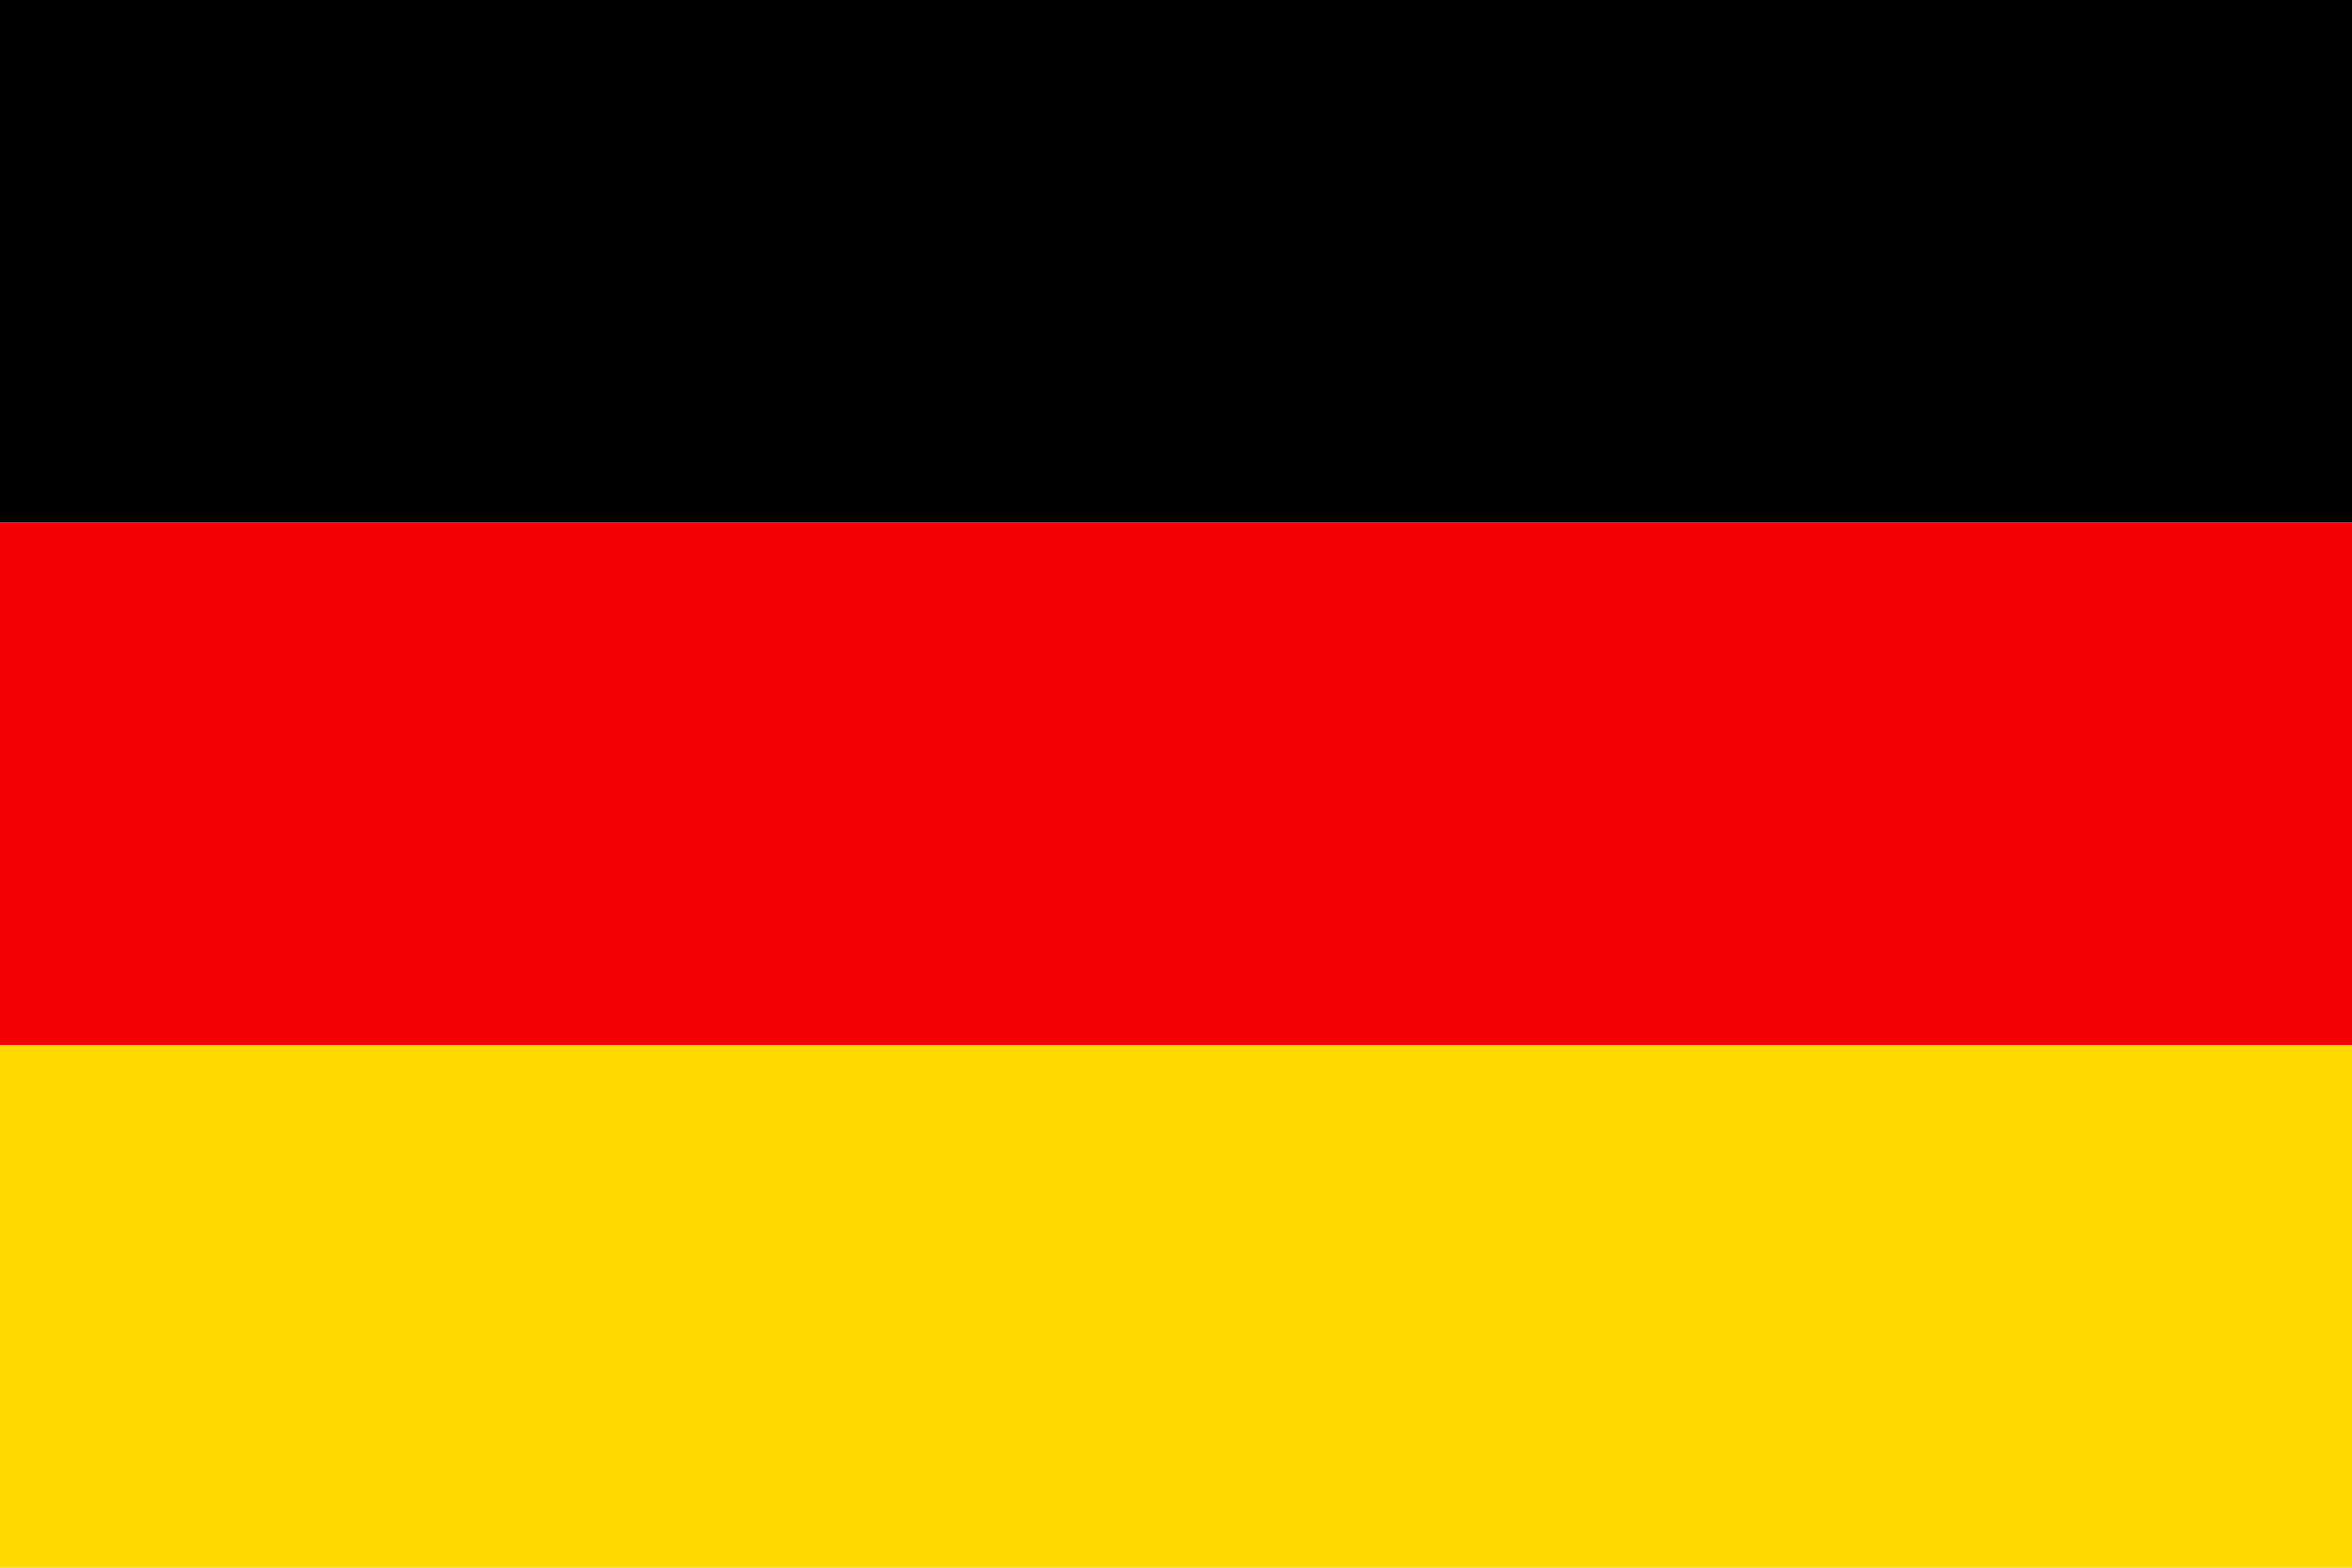
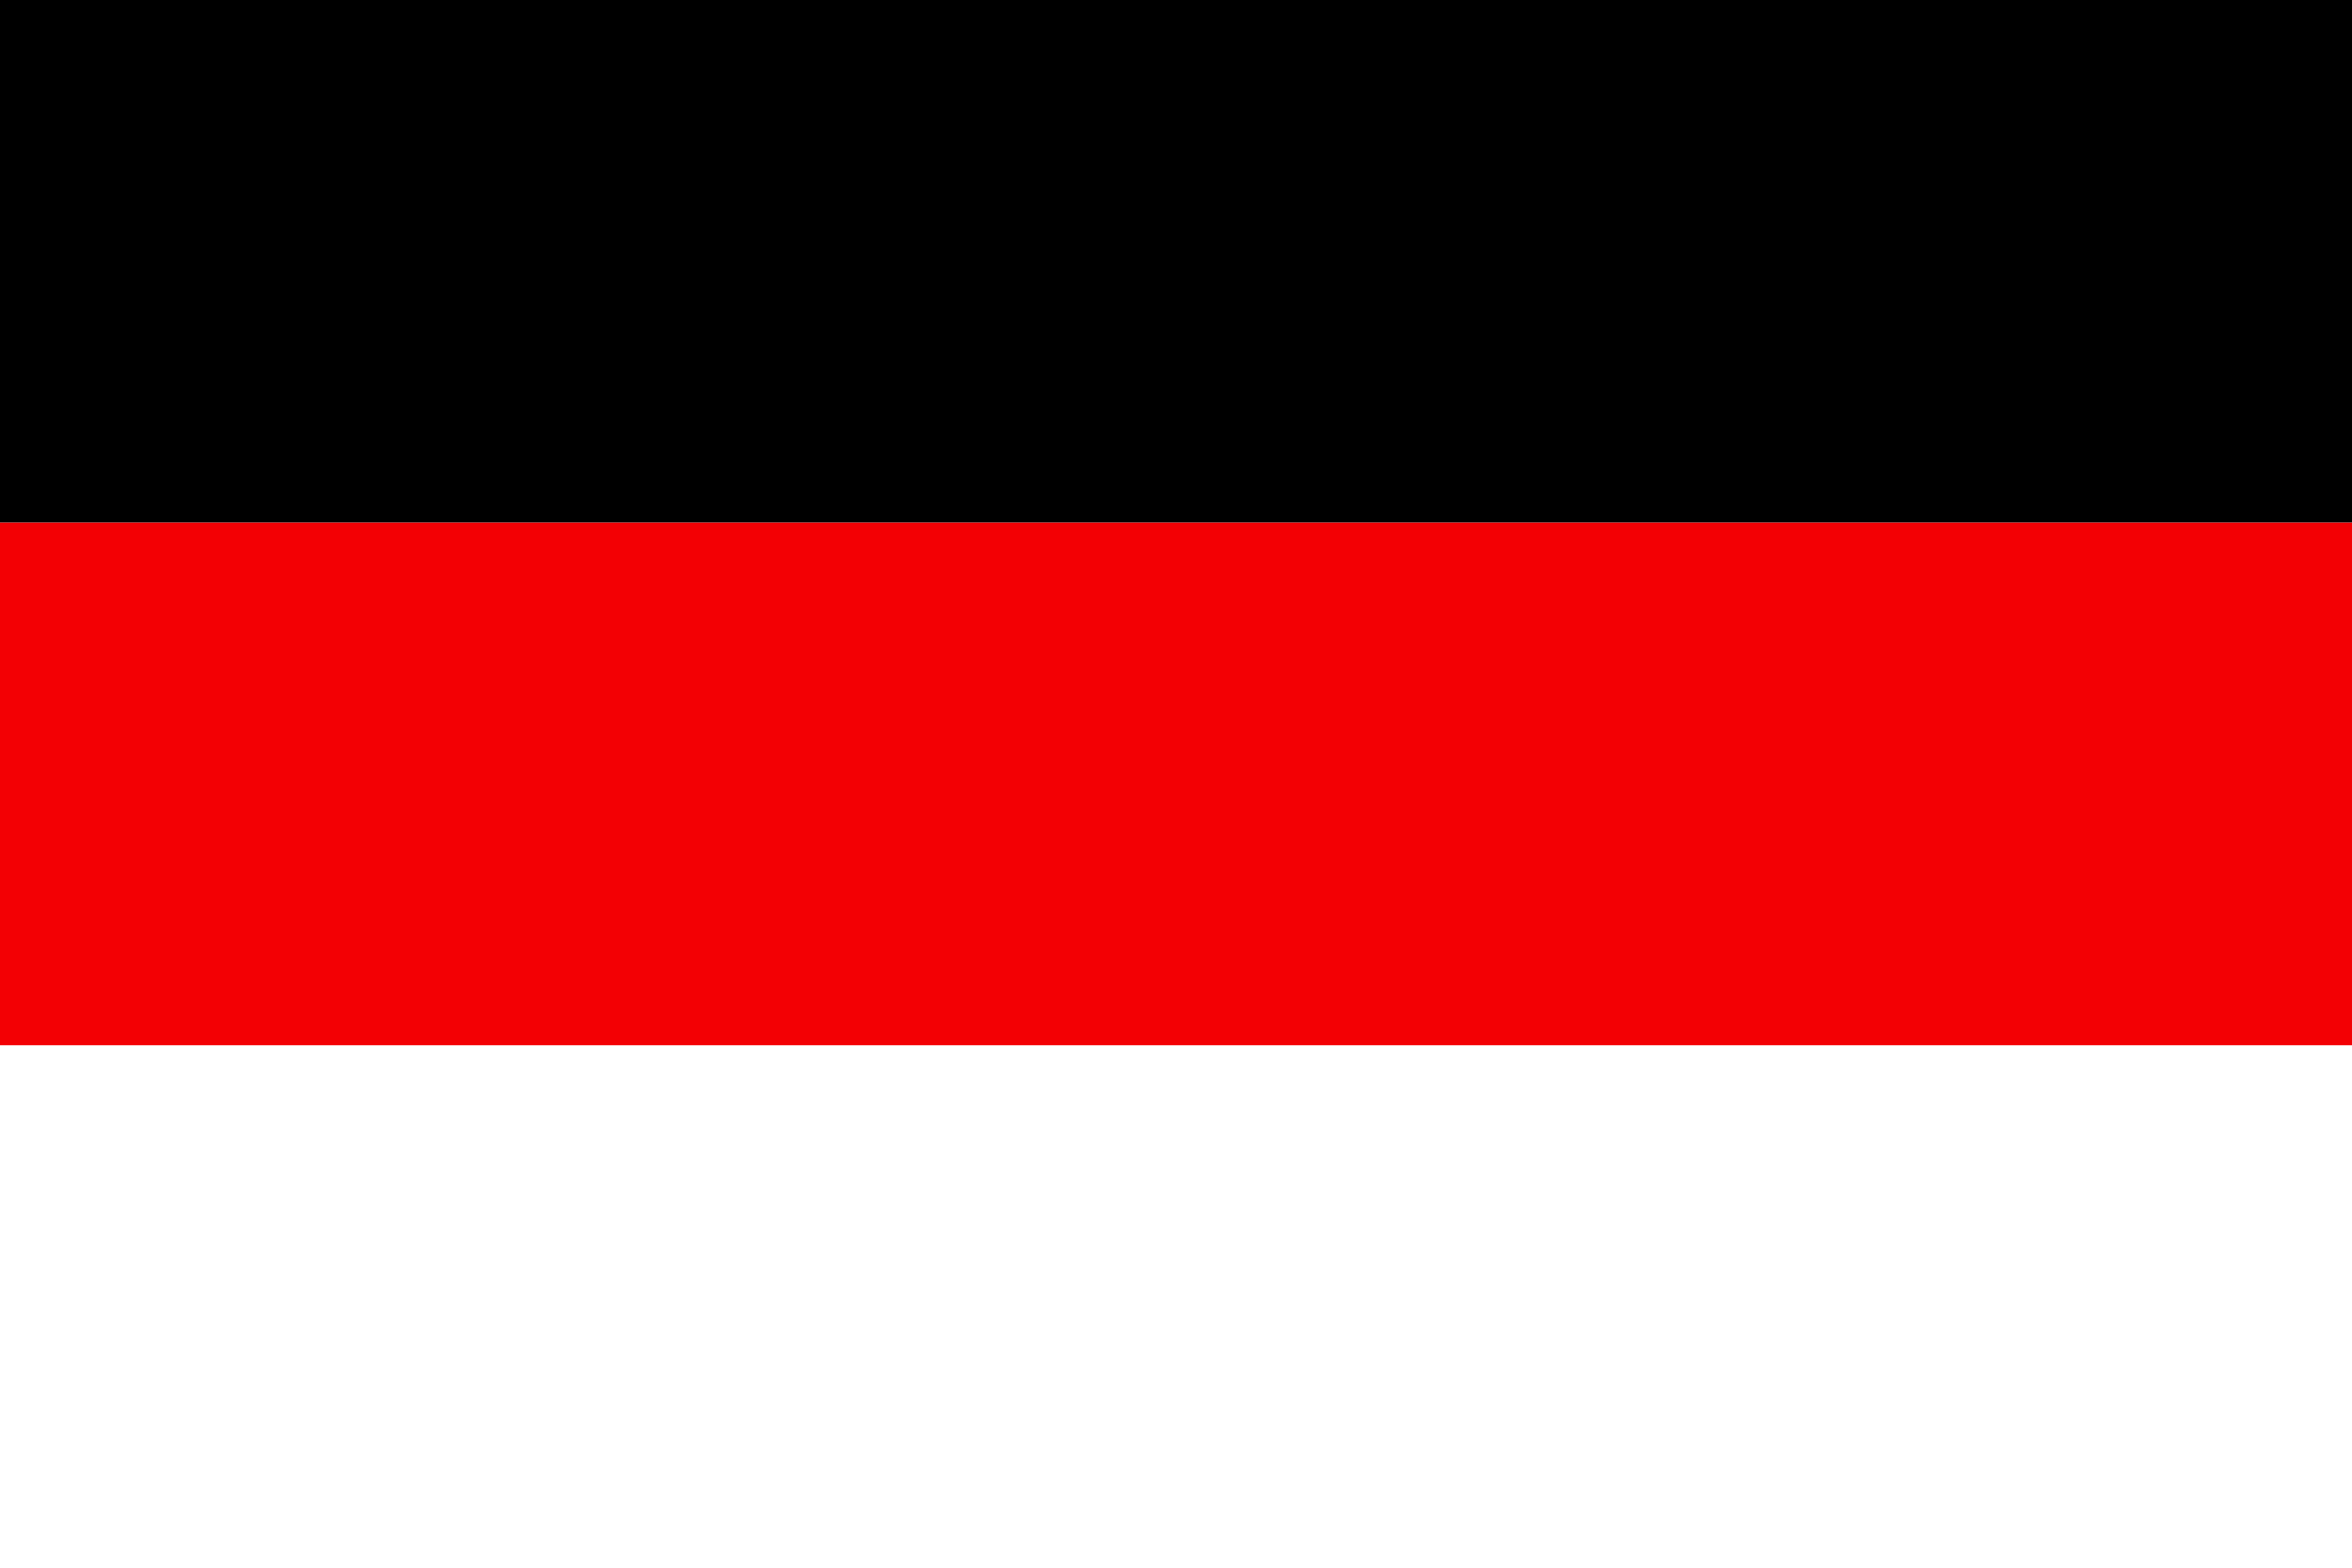
<svg xmlns="http://www.w3.org/2000/svg" viewBox="0 0 170.08 113.39">
  <defs>
    <style>.cls-1{fill:#f30004;}.cls-2{fill:#ffdb00;}</style>
  </defs>
  <title>Germany</title>
  <g id="Layer_2" data-name="Layer 2">
    <g id="Layer_1-2" data-name="Layer 1">
      <rect width="170.08" height="37.8" />
      <rect class="cls-1" y="37.8" width="170.08" height="37.8" />
-       <rect class="cls-2" y="75.59" width="170.08" height="37.8" />
    </g>
  </g>
</svg>